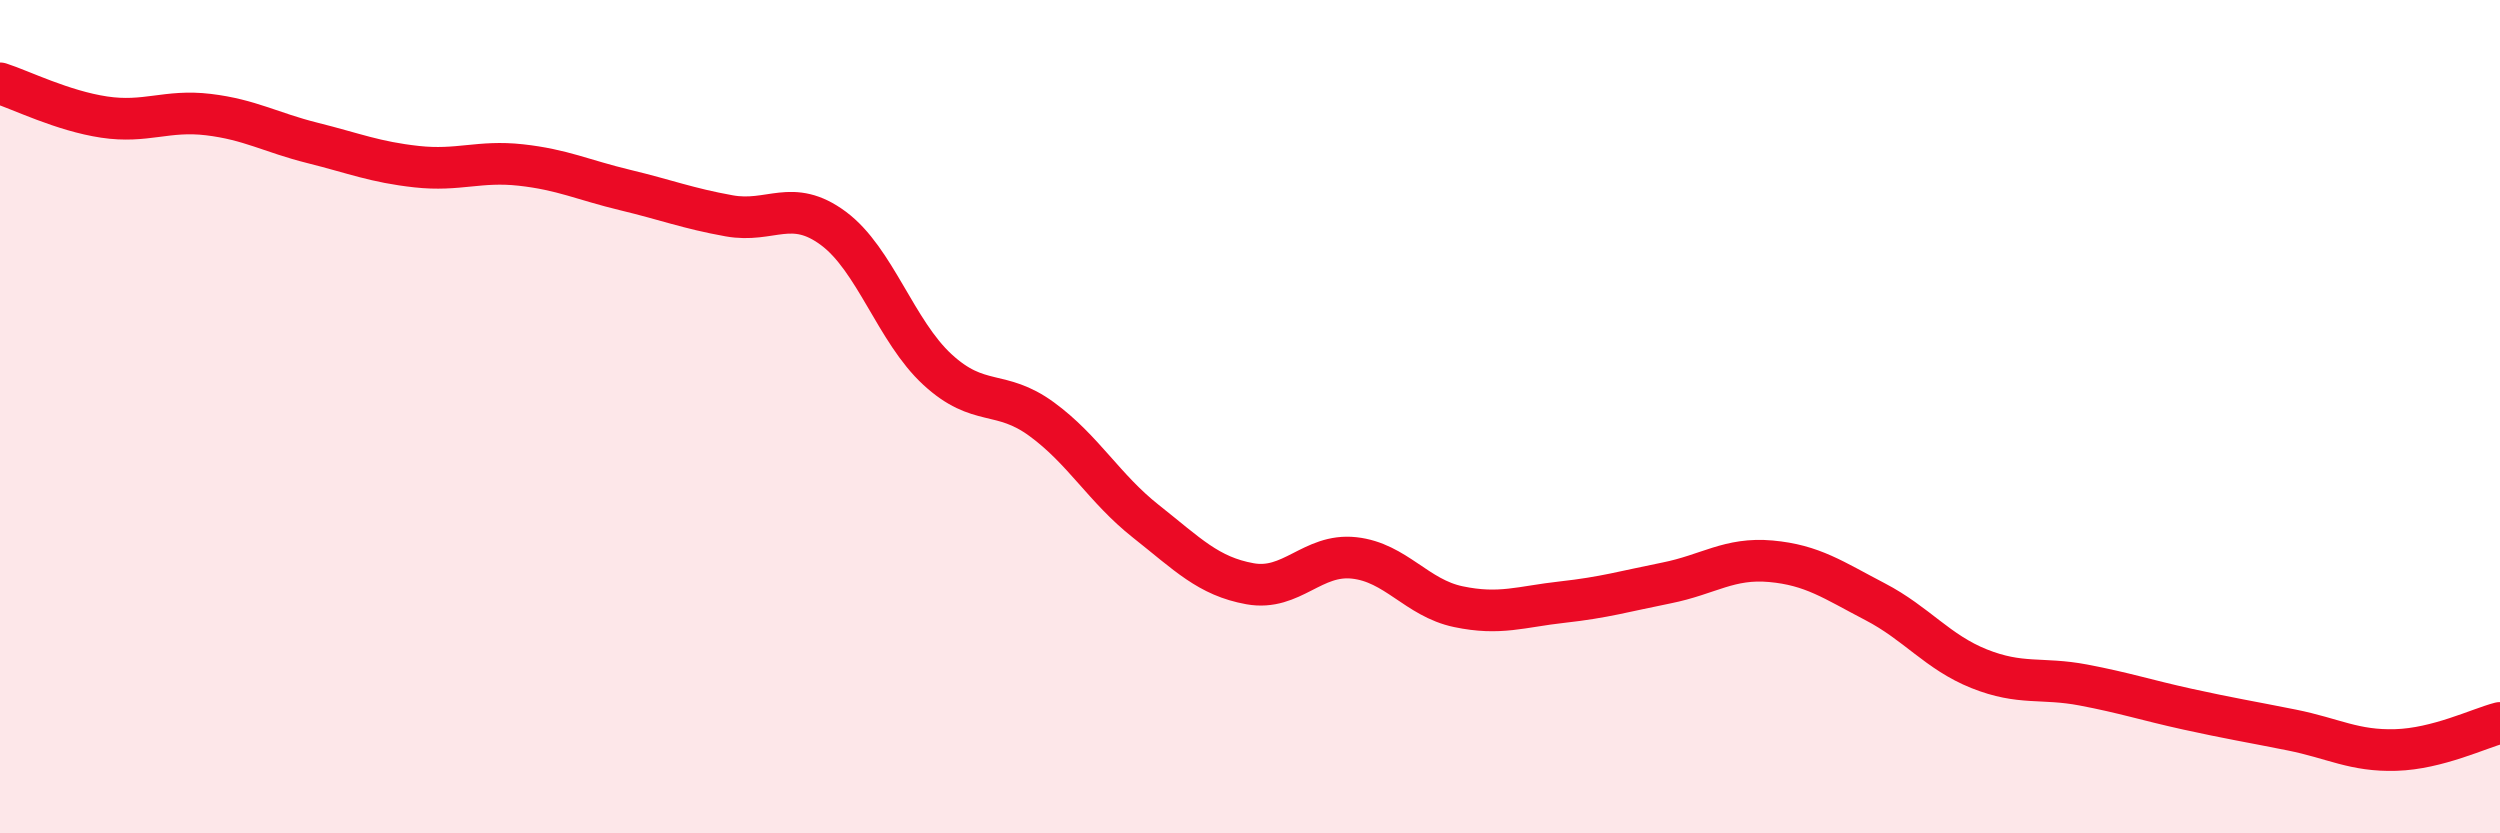
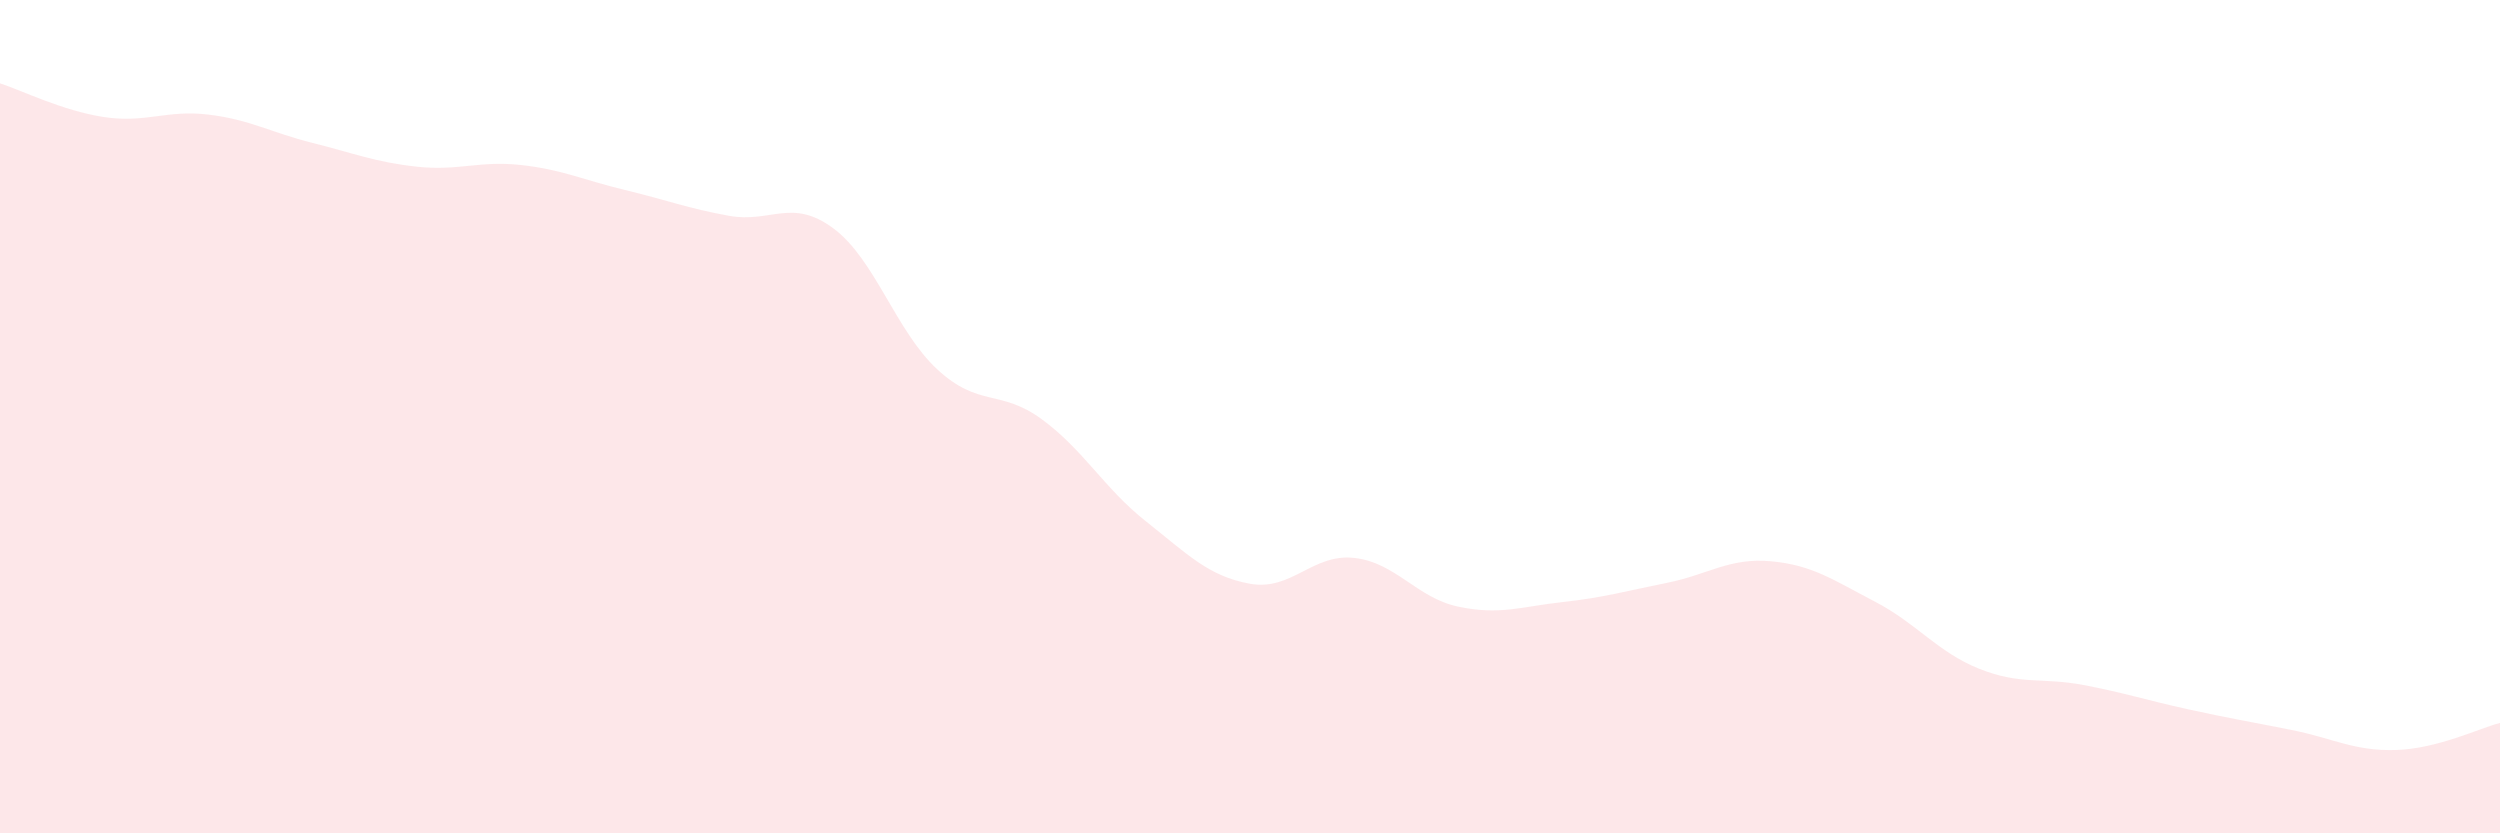
<svg xmlns="http://www.w3.org/2000/svg" width="60" height="20" viewBox="0 0 60 20">
  <path d="M 0,2 C 0.5,2.16 1.5,2.66 2.5,2.81 C 3.5,2.96 4,2.63 5,2.75 C 6,2.87 6.5,3.18 7.5,3.43 C 8.5,3.68 9,3.89 10,4 C 11,4.11 11.5,3.85 12.5,3.96 C 13.5,4.07 14,4.32 15,4.56 C 16,4.8 16.5,5 17.5,5.18 C 18.5,5.36 19,4.74 20,5.48 C 21,6.22 21.5,7.95 22.5,8.87 C 23.5,9.79 24,9.33 25,10.06 C 26,10.79 26.5,11.72 27.5,12.51 C 28.5,13.3 29,13.83 30,14.01 C 31,14.19 31.5,13.28 32.5,13.39 C 33.5,13.5 34,14.35 35,14.56 C 36,14.77 36.5,14.56 37.5,14.45 C 38.5,14.34 39,14.19 40,13.99 C 41,13.79 41.5,13.38 42.5,13.47 C 43.5,13.56 44,13.92 45,14.44 C 46,14.96 46.5,15.65 47.5,16.05 C 48.5,16.45 49,16.25 50,16.44 C 51,16.63 51.5,16.8 52.5,17.02 C 53.5,17.24 54,17.32 55,17.52 C 56,17.72 56.5,18.03 57.5,18 C 58.5,17.97 59.5,17.48 60,17.35L60 20L0 20Z" fill="#EB0A25" opacity="0.1" stroke-linecap="round" stroke-linejoin="round" />
-   <path d="M 0,2 C 0.5,2.16 1.5,2.66 2.5,2.81 C 3.5,2.96 4,2.63 5,2.75 C 6,2.87 6.5,3.18 7.5,3.43 C 8.5,3.68 9,3.89 10,4 C 11,4.11 11.5,3.85 12.5,3.96 C 13.5,4.07 14,4.32 15,4.56 C 16,4.8 16.5,5 17.5,5.18 C 18.5,5.36 19,4.74 20,5.48 C 21,6.22 21.5,7.95 22.5,8.87 C 23.5,9.79 24,9.33 25,10.06 C 26,10.79 26.5,11.72 27.5,12.51 C 28.5,13.3 29,13.83 30,14.01 C 31,14.19 31.5,13.28 32.5,13.39 C 33.5,13.5 34,14.35 35,14.56 C 36,14.77 36.5,14.56 37.5,14.45 C 38.5,14.34 39,14.19 40,13.99 C 41,13.79 41.5,13.38 42.5,13.47 C 43.5,13.56 44,13.92 45,14.44 C 46,14.96 46.5,15.65 47.5,16.05 C 48.5,16.45 49,16.25 50,16.44 C 51,16.63 51.5,16.8 52.5,17.02 C 53.5,17.24 54,17.32 55,17.52 C 56,17.72 56.5,18.03 57.5,18 C 58.5,17.97 59.5,17.48 60,17.35" stroke="#EB0A25" stroke-width="1" fill="none" stroke-linecap="round" stroke-linejoin="round" />
</svg>